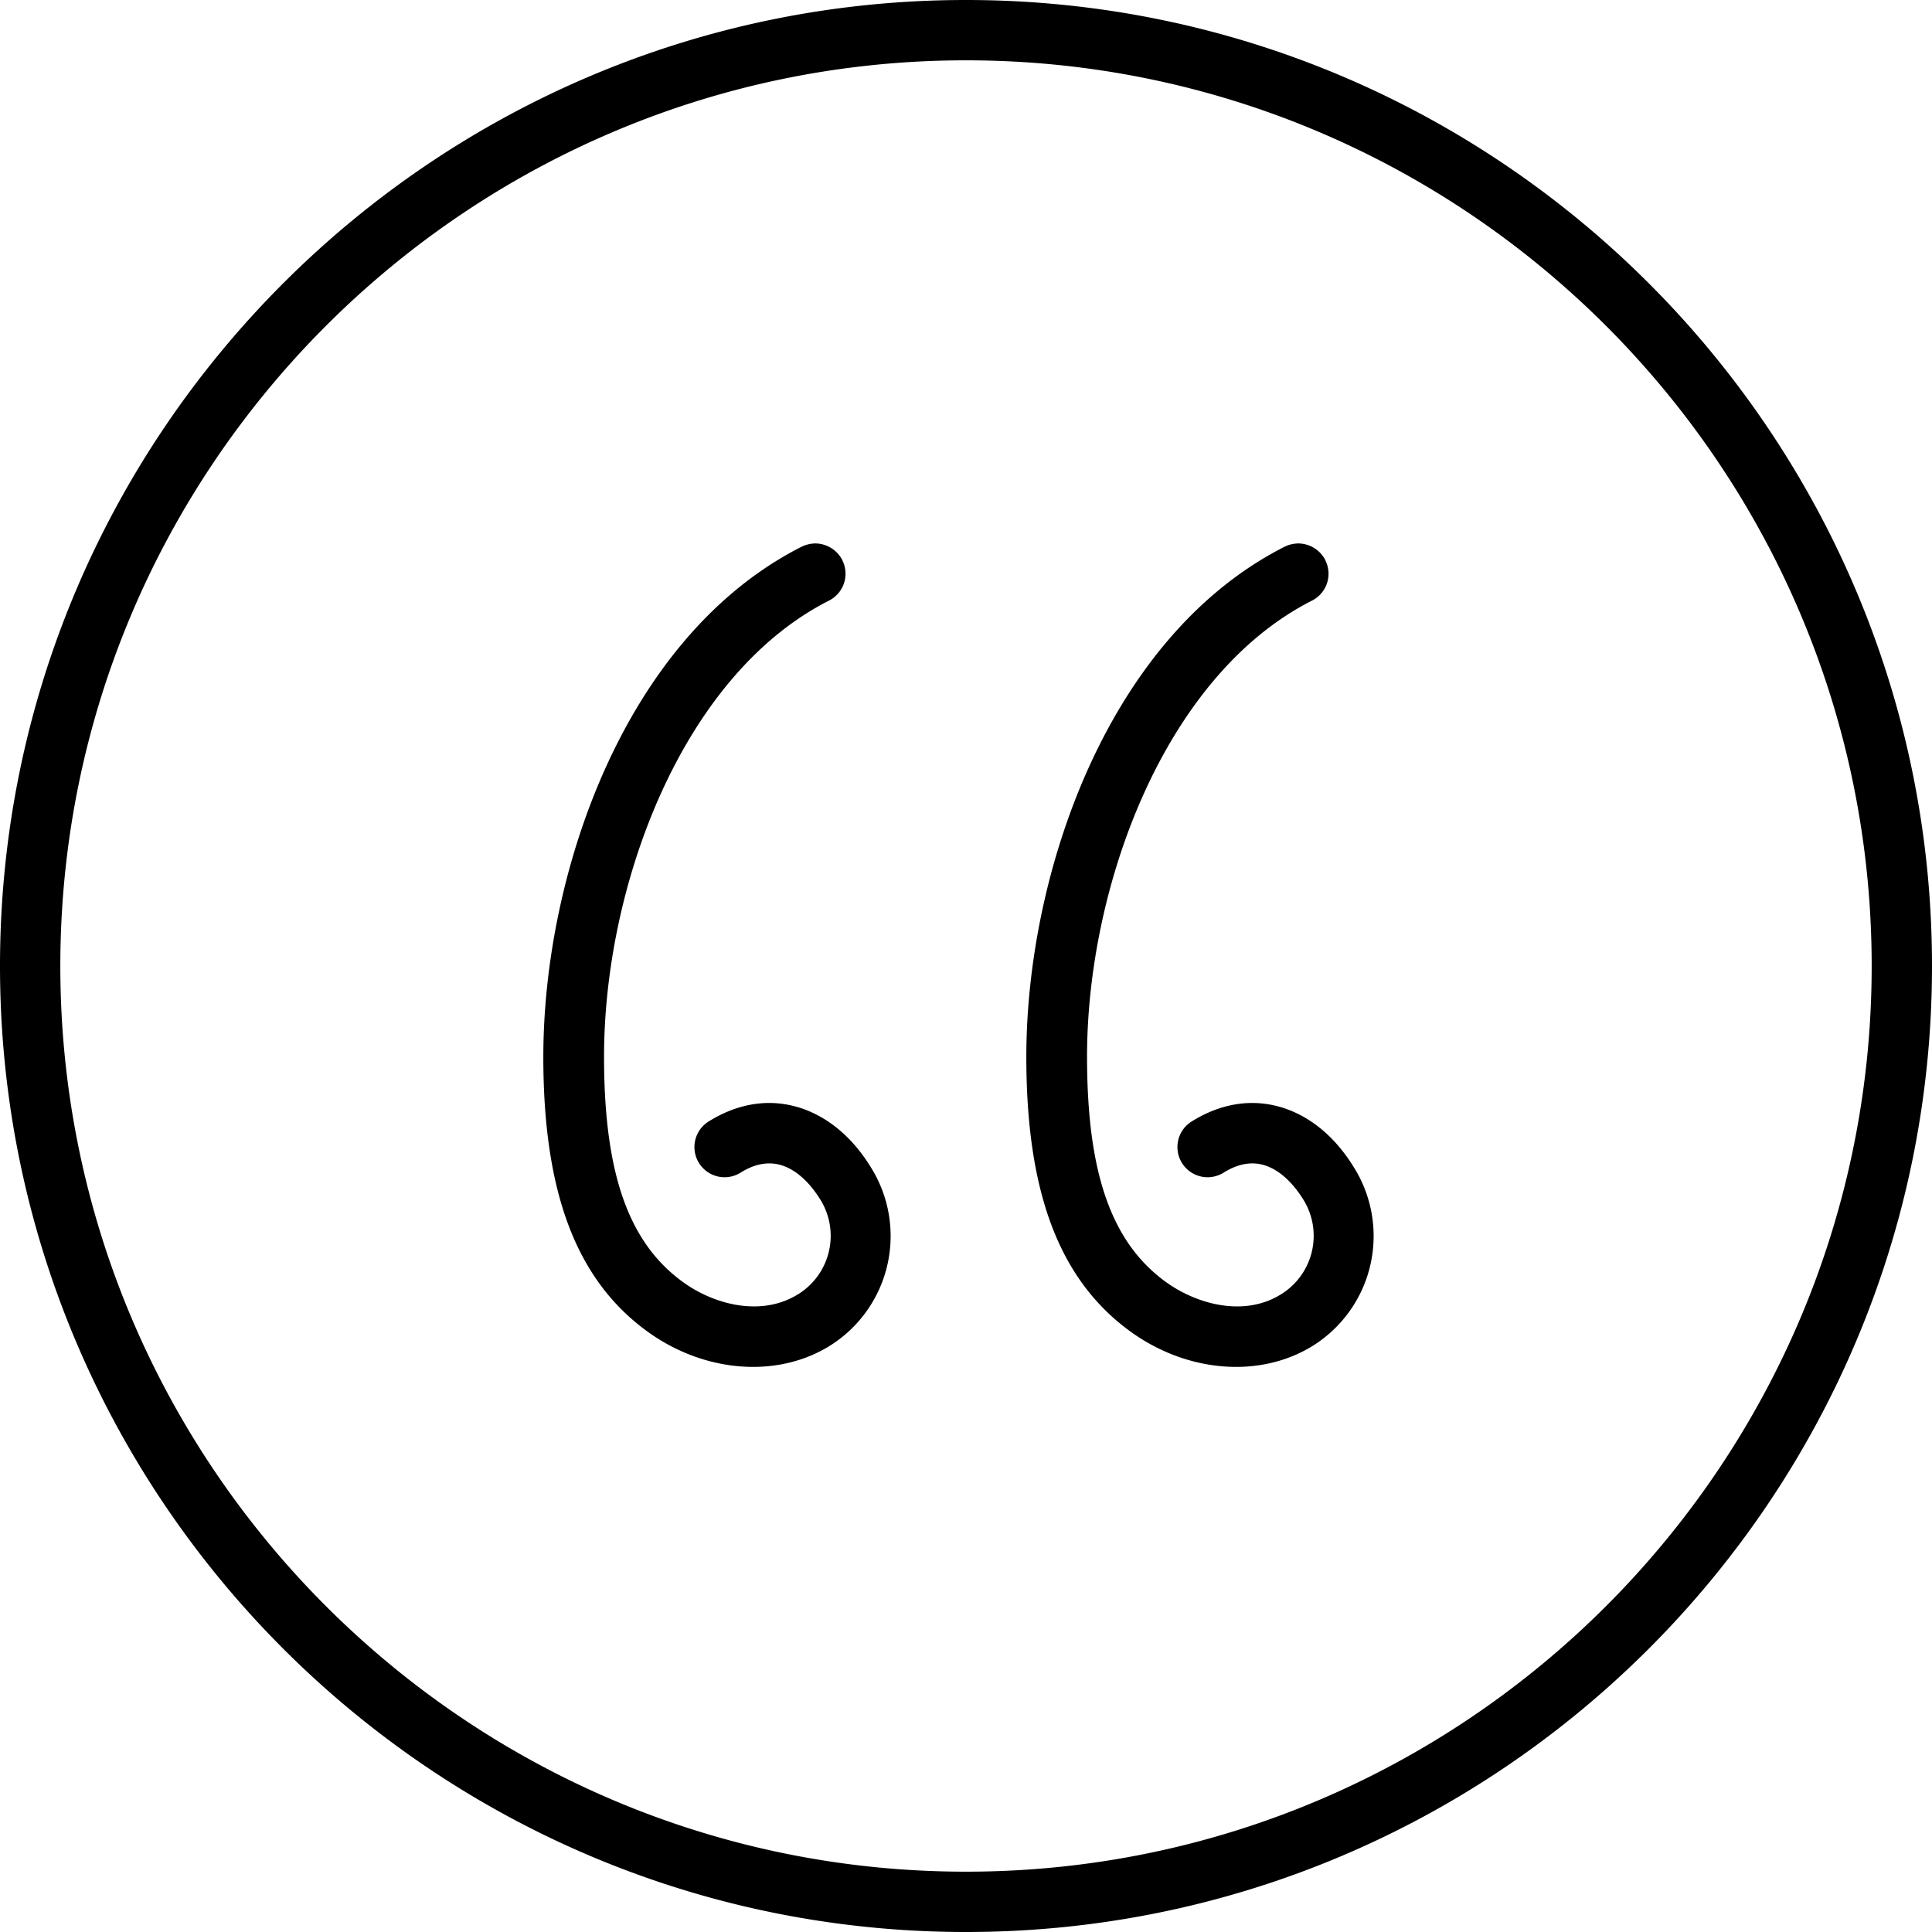
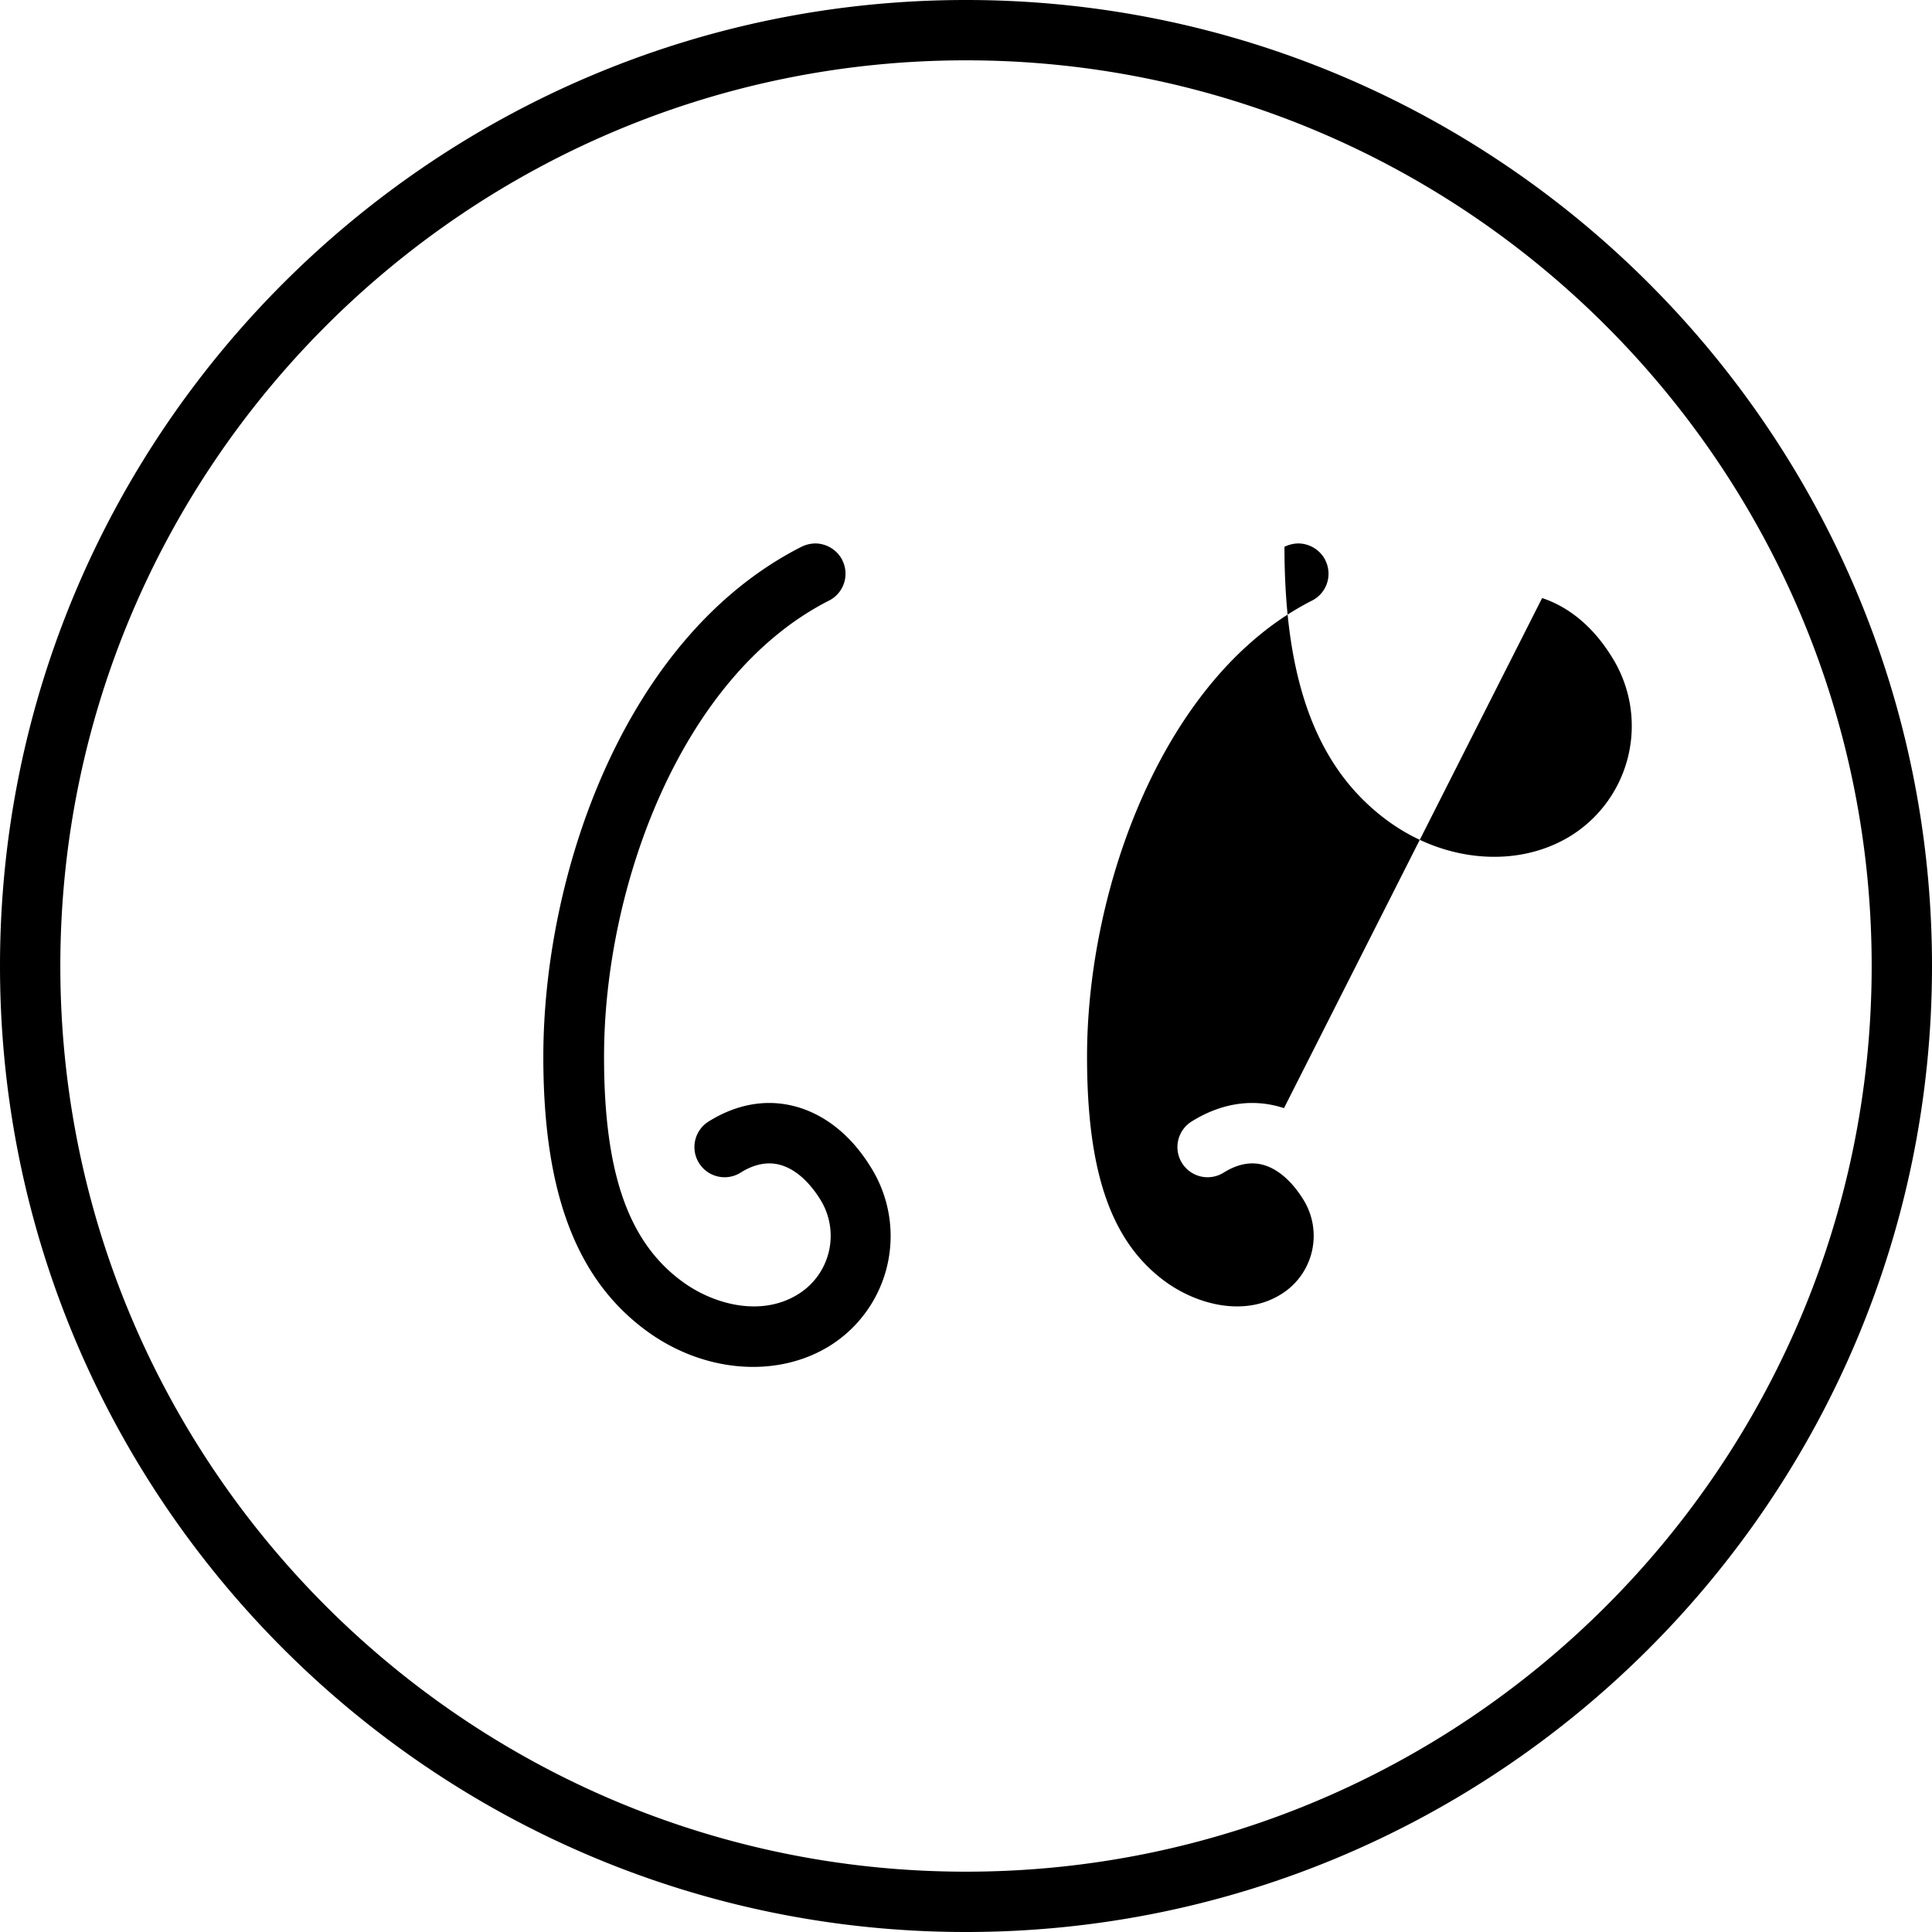
<svg xmlns="http://www.w3.org/2000/svg" id="Layer_1" data-name="Layer 1" viewBox="0 0 980 980">
-   <path d="M490,0C219.8,0,0,219.8,0,490S219.8,980,490,980,980,760.2,980,490,760.2,0,490,0Zm0,949.4C236.7,949.4,30.6,743.3,30.6,490S236.7,30.6,490,30.6,949.4,236.7,949.4,490,743.3,949.4,490,949.4ZM651.3,562.1c-15.5-5.1-31.7-2.7-46.9,6.8a15.3,15.3,0,1,0,16.3,25.9c7.4-4.6,14.5-5.8,21.1-3.6,7,2.3,13.6,8.2,19.2,17.1a34.83,34.83,0,0,1-10.84,48l-.26.16c-18.9,11.9-43.5,5.1-59.5-6.9-27-20.2-39-55.3-39-113.6,0-86.2,39.2-193.3,114.1-231.3a15.26,15.26,0,0,0,6.74-20.52l0-.08a15.52,15.52,0,0,0-13.7-8.4,16.37,16.37,0,0,0-7,1.7C561.6,323,520.6,443.5,520.6,536.1c0,68,16.3,111.9,51.3,138.2,29.2,22,67,25.2,94.1,8.3a65.65,65.65,0,0,0,20.8-90.4c-9.3-15.2-21.6-25.5-35.5-30.1Zm-245,0c-15.5-5.1-31.7-2.7-46.9,6.8a15.3,15.3,0,1,0,16.3,25.9h0c7.3-4.6,14.5-5.8,21.1-3.6,7,2.3,13.6,8.2,19.2,17.1a34.83,34.83,0,0,1-10.84,48l-.26.16c-19,11.9-43.6,5.1-59.5-6.9-27-20.2-39-55.3-39-113.6,0-86.2,39.2-193.3,114.1-231.3a15.26,15.26,0,0,0,6.74-20.52l0-.08a15.52,15.52,0,0,0-13.7-8.4,16.37,16.37,0,0,0-7,1.7C316.6,323,275.6,443.5,275.6,536.1c0,68,16.3,111.9,51.3,138.2,29.2,22,67,25.2,94.1,8.3a65.65,65.65,0,0,0,20.8-90.4c-9.3-15.2-21.6-25.5-35.5-30.1Z" />
+   <path d="M490,0C219.8,0,0,219.8,0,490S219.8,980,490,980,980,760.2,980,490,760.2,0,490,0Zm0,949.4C236.7,949.4,30.6,743.3,30.6,490S236.7,30.6,490,30.6,949.4,236.7,949.4,490,743.3,949.4,490,949.4ZM651.3,562.1c-15.5-5.1-31.7-2.7-46.9,6.8a15.3,15.3,0,1,0,16.3,25.9c7.4-4.6,14.5-5.8,21.1-3.6,7,2.3,13.6,8.2,19.2,17.1a34.83,34.83,0,0,1-10.84,48l-.26.16c-18.9,11.9-43.5,5.1-59.5-6.9-27-20.2-39-55.3-39-113.6,0-86.2,39.2-193.3,114.1-231.3a15.26,15.26,0,0,0,6.74-20.52l0-.08a15.52,15.52,0,0,0-13.7-8.4,16.37,16.37,0,0,0-7,1.7c0,68,16.3,111.9,51.3,138.2,29.2,22,67,25.2,94.1,8.3a65.65,65.65,0,0,0,20.8-90.4c-9.3-15.2-21.6-25.5-35.5-30.1Zm-245,0c-15.5-5.1-31.7-2.7-46.9,6.8a15.3,15.3,0,1,0,16.3,25.9h0c7.3-4.6,14.5-5.8,21.1-3.6,7,2.3,13.6,8.2,19.2,17.1a34.83,34.83,0,0,1-10.84,48l-.26.16c-19,11.9-43.6,5.1-59.5-6.9-27-20.2-39-55.3-39-113.6,0-86.2,39.2-193.3,114.1-231.3a15.26,15.26,0,0,0,6.74-20.52l0-.08a15.52,15.52,0,0,0-13.7-8.4,16.37,16.37,0,0,0-7,1.7C316.6,323,275.6,443.5,275.6,536.1c0,68,16.3,111.9,51.3,138.2,29.2,22,67,25.2,94.1,8.3a65.65,65.65,0,0,0,20.8-90.4c-9.3-15.2-21.6-25.5-35.5-30.1Z" />
</svg>